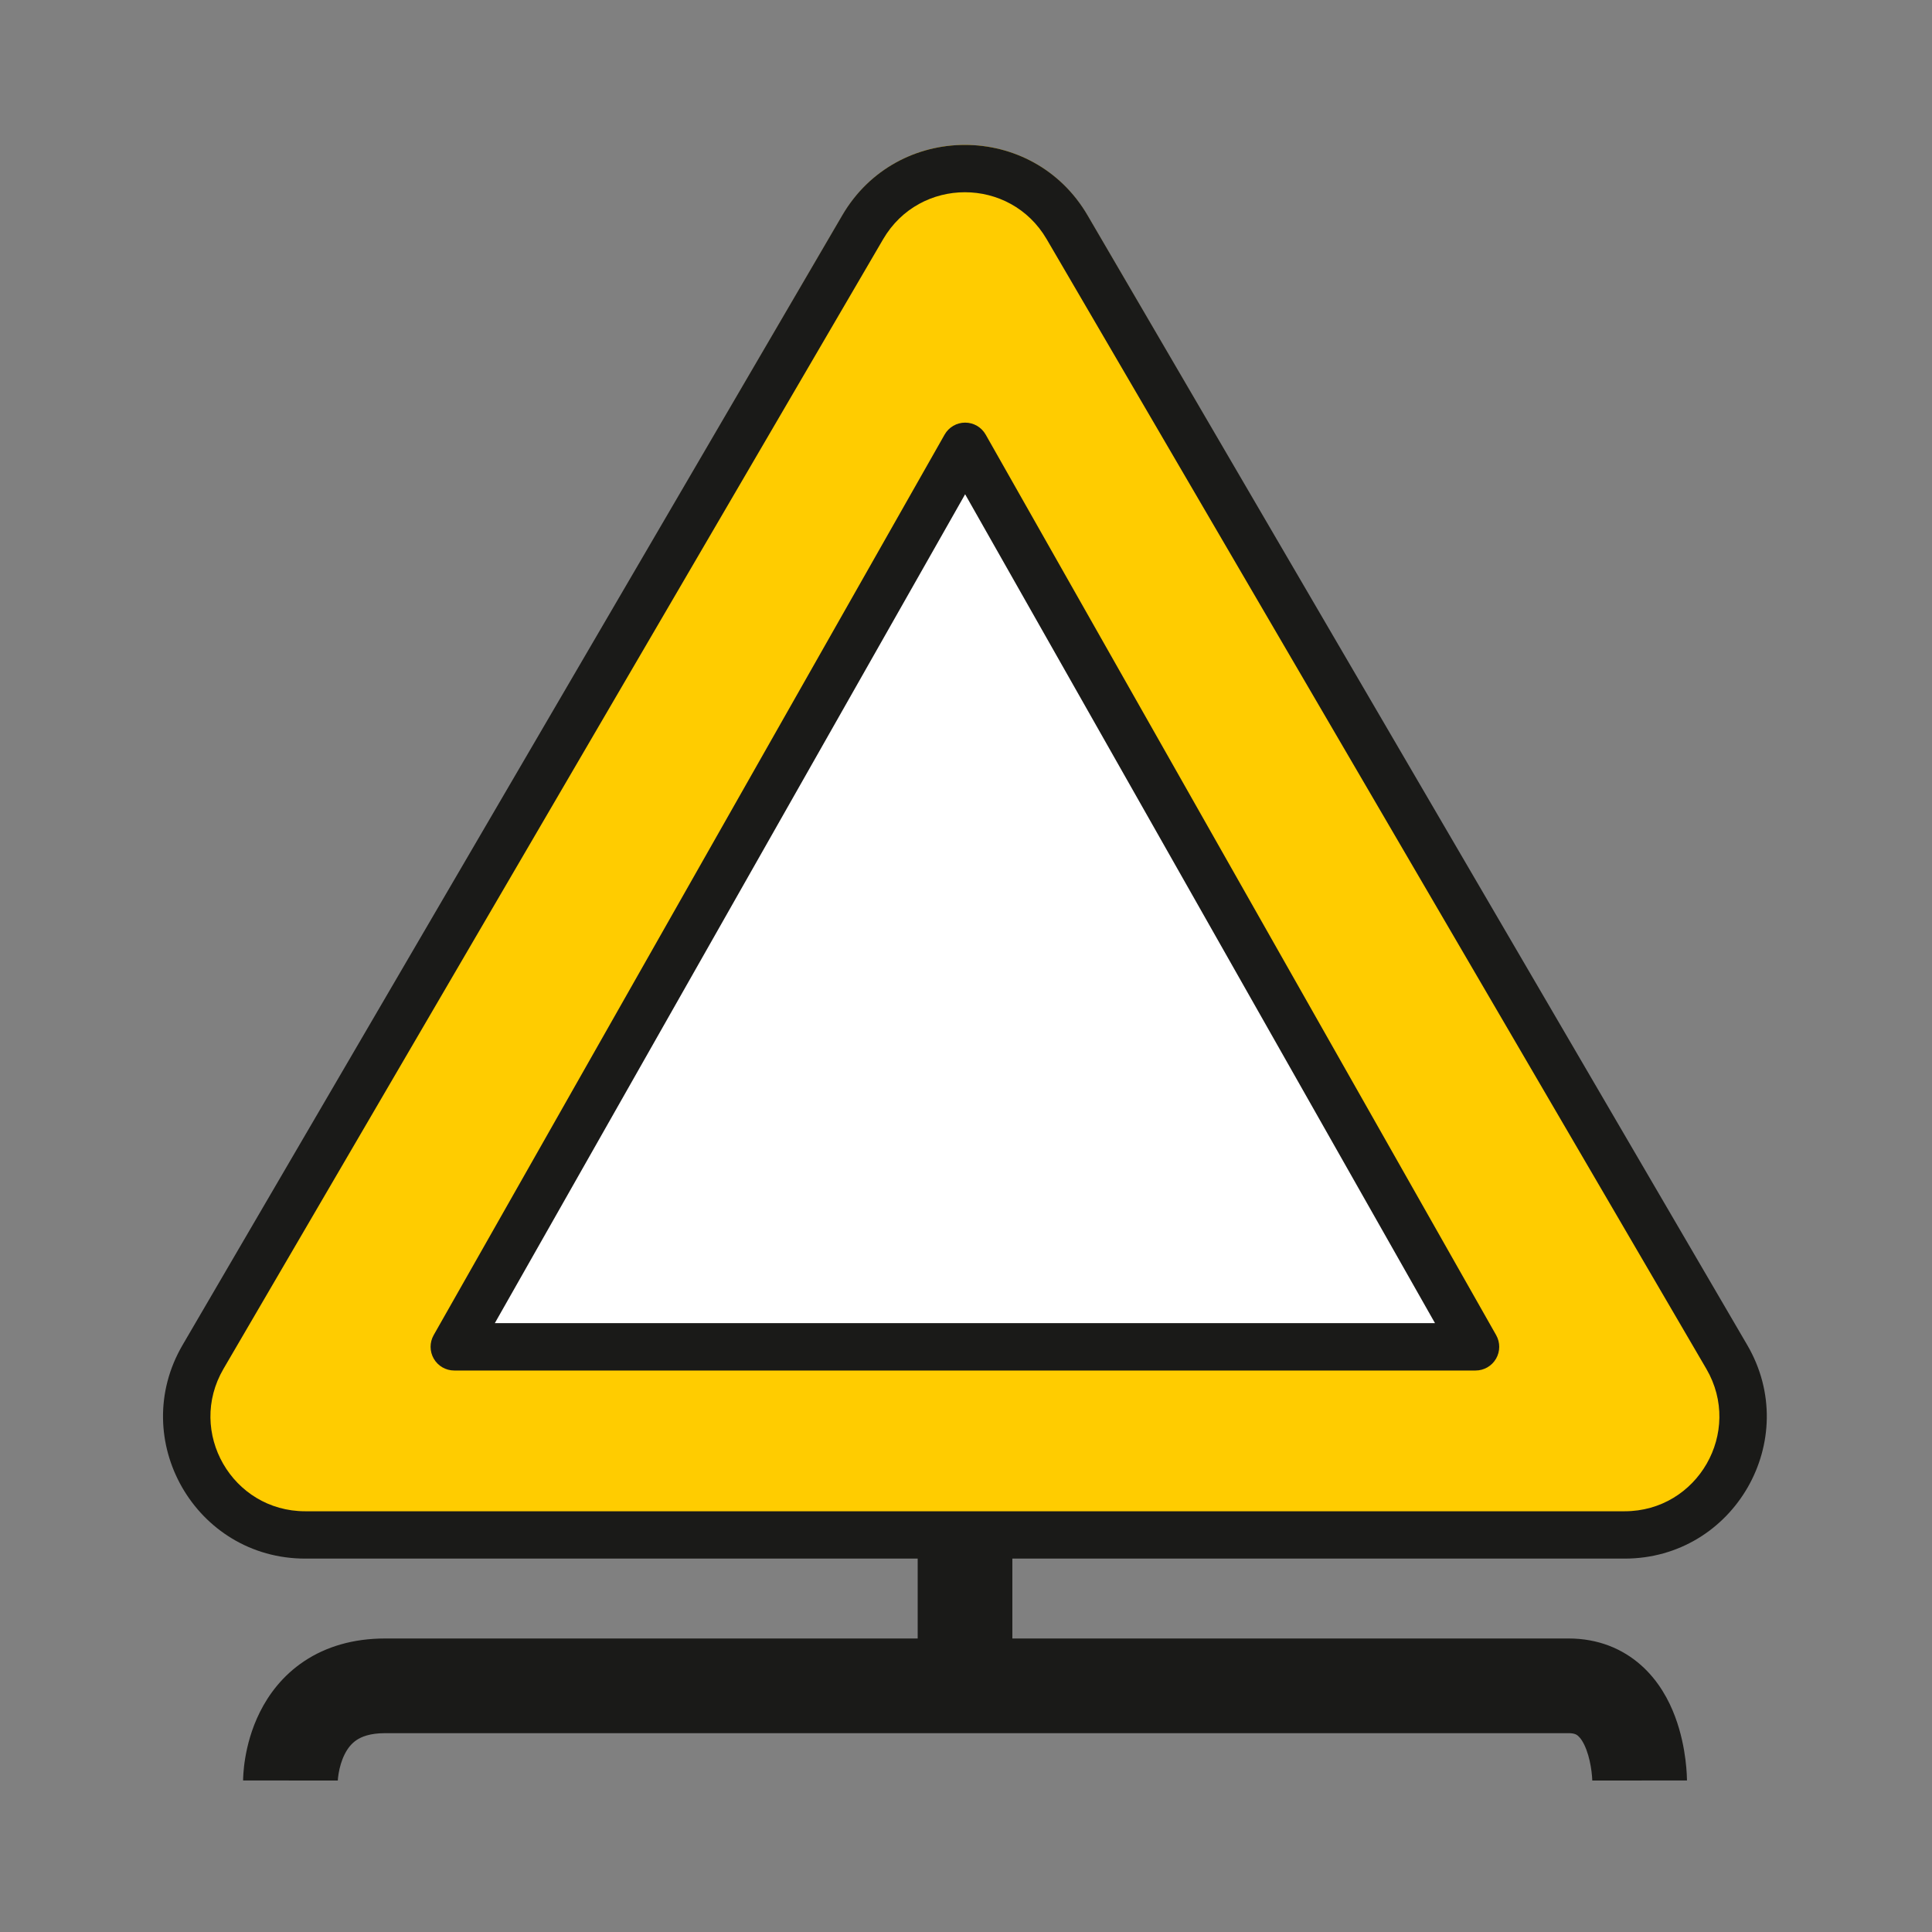
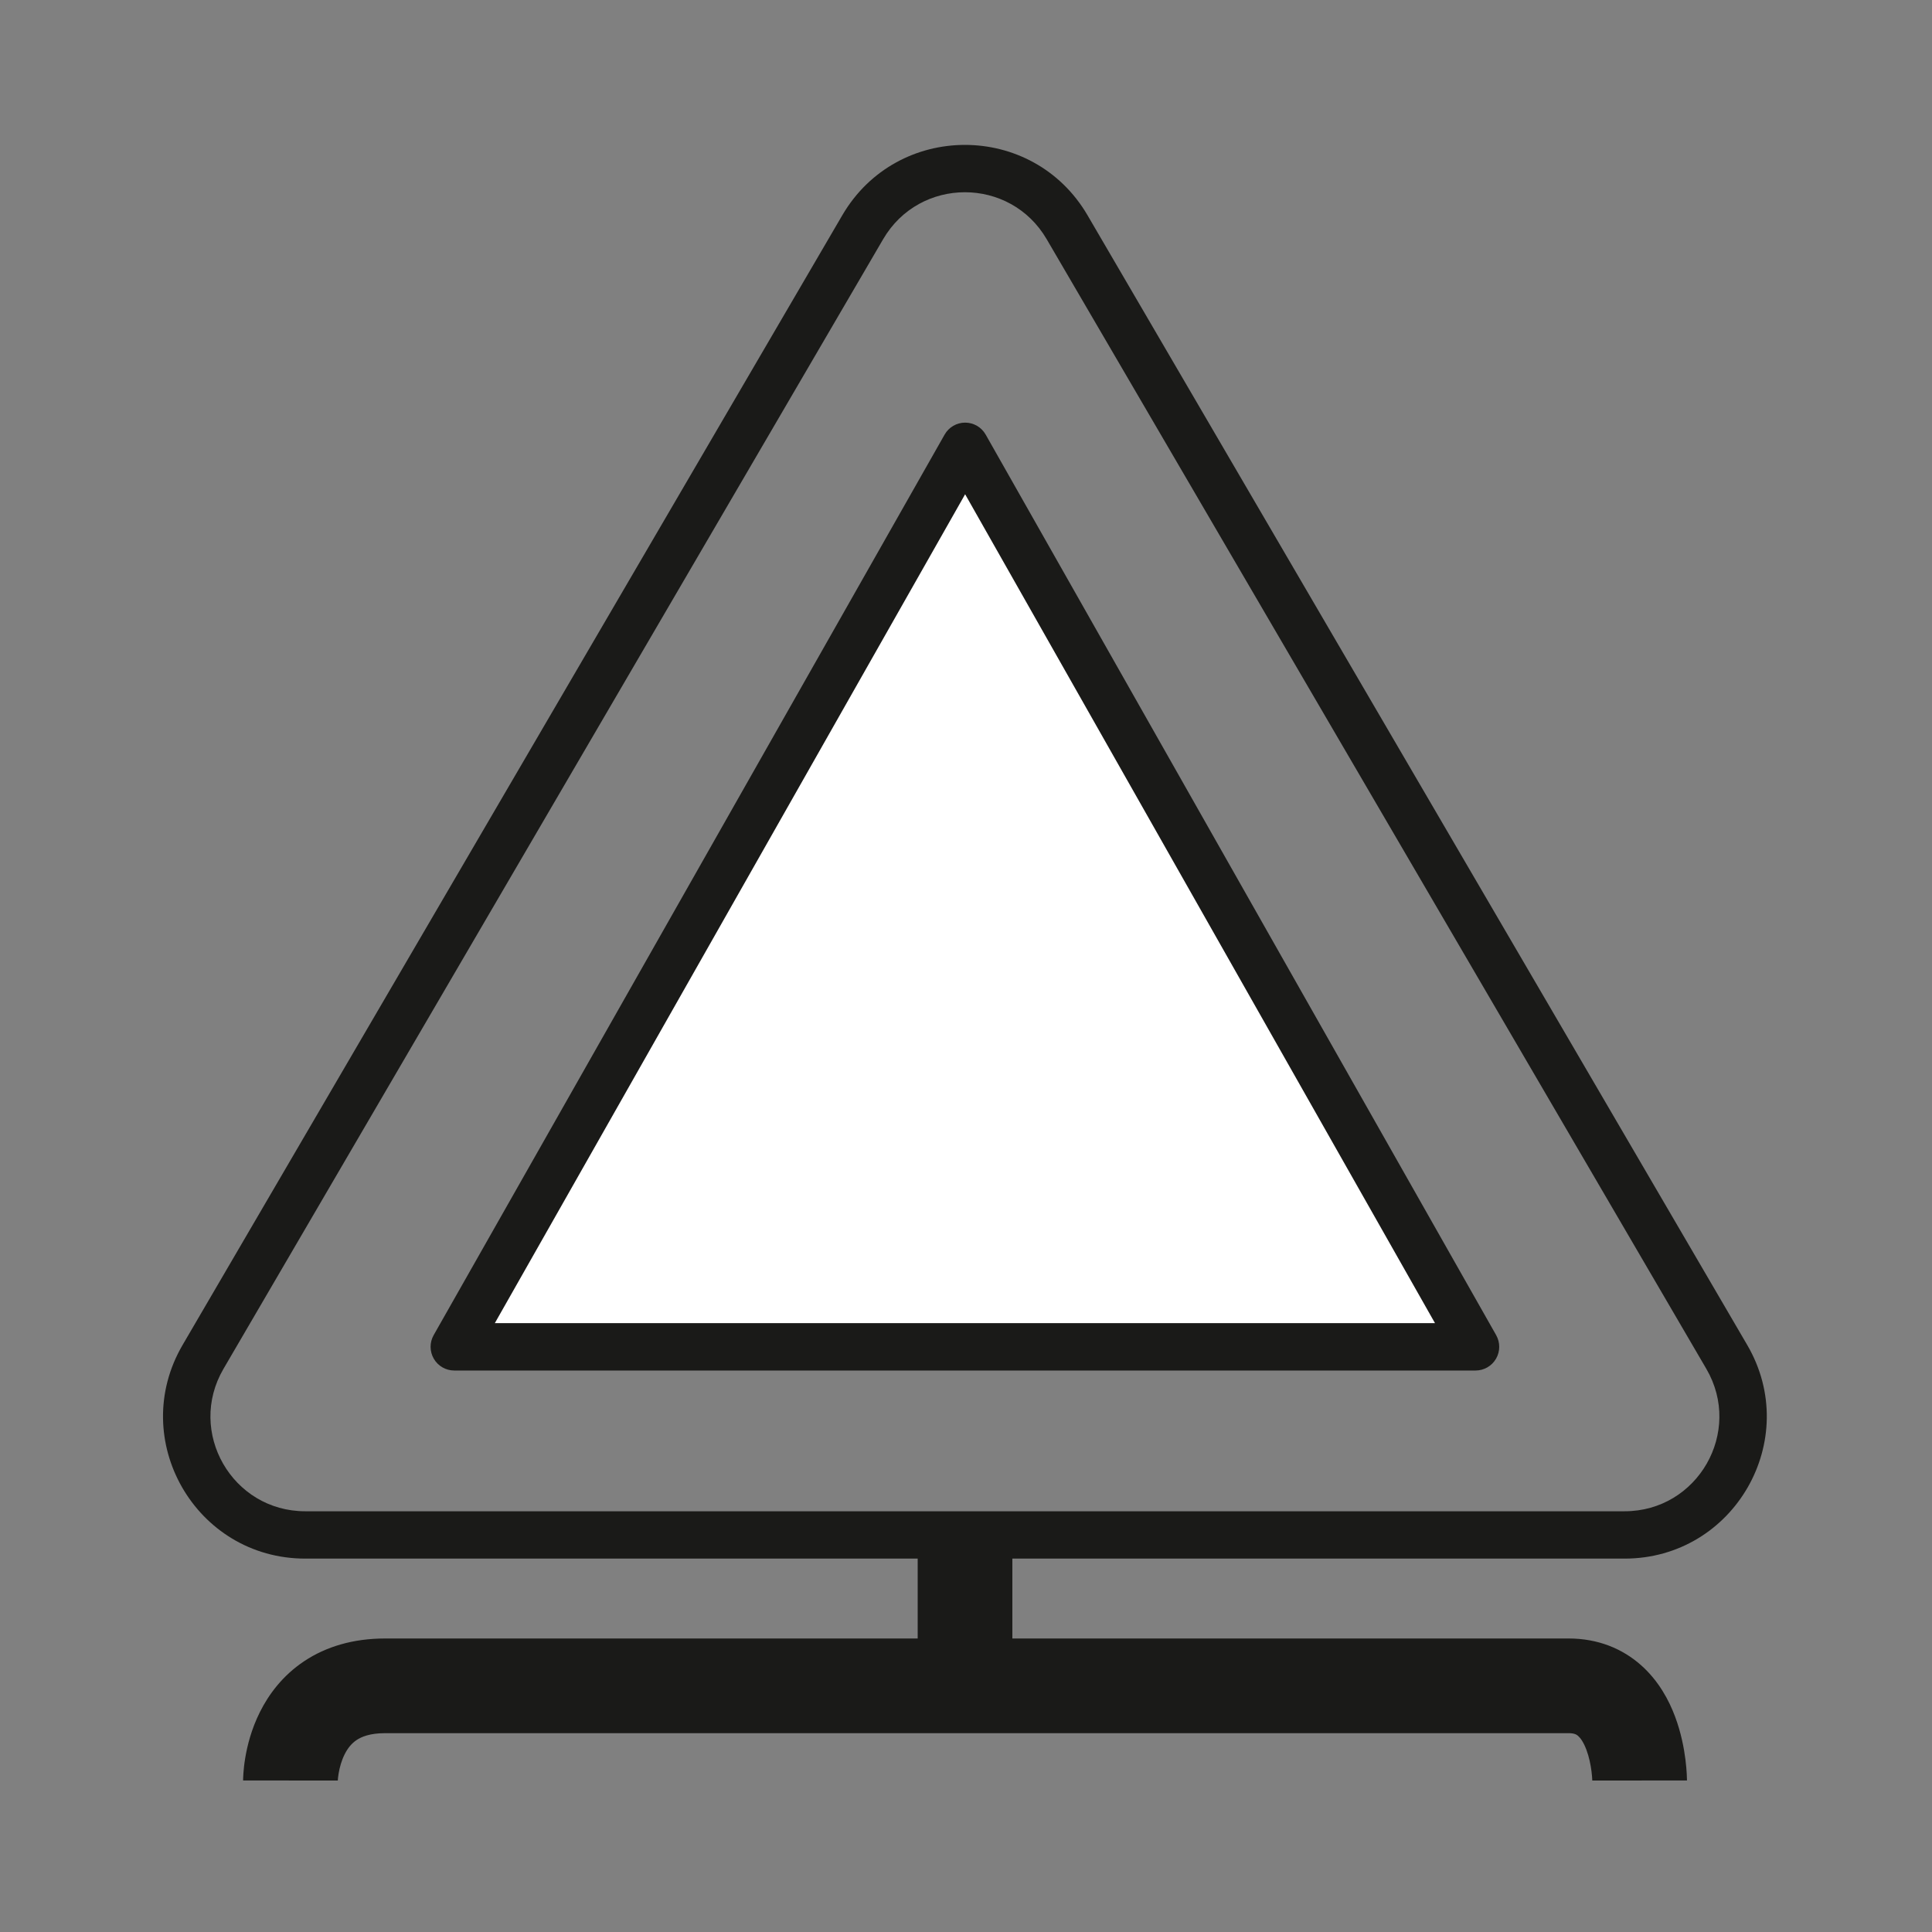
<svg xmlns="http://www.w3.org/2000/svg" width="320" height="320" viewBox="0 0 320 320" fill="none">
  <rect x="0" y="0" width="320" height="320" fill="#808080" stroke="none" />
-   <path d="M139.555 35.653C148.612 20.116 171.026 20.116 180.083 35.653L289.081 222.639C298.217 238.31 286.933 258 268.818 258H50.82C32.705 258 21.421 238.31 30.556 222.639L139.555 35.653Z" fill="#FFCC00" />
  <path d="M244.319 223H75.319L159.858 74L244.319 223Z" fill="white" />
  <path fill-rule="evenodd" clip-rule="evenodd" d="M159.859 70C161.266 70 162.565 70.758 163.26 71.985L247.808 221.136C248.496 222.351 248.489 223.841 247.788 225.049C247.087 226.257 245.799 227 244.406 227H75.232C73.838 227 72.55 226.257 71.849 225.048C71.149 223.84 71.142 222.349 71.831 221.135L156.457 71.984C157.153 70.757 158.452 70 159.859 70ZM81.961 219.151H237.679L159.856 81.863L81.961 219.151Z" fill="#1A1A18" />
  <path fill-rule="evenodd" clip-rule="evenodd" d="M173.362 39.615L282.623 226.723C288.728 237.177 281.187 250.313 269.081 250.313H50.558C38.452 250.313 30.911 237.177 37.016 226.723L146.278 39.615C152.331 29.25 167.309 29.25 173.362 39.615ZM139.507 35.661C148.586 20.113 171.053 20.113 180.132 35.661L289.394 222.769C298.551 238.451 287.241 258.154 269.081 258.154H167.679V271.385H259.81C264.678 271.385 268.735 273.075 271.818 275.816C274.74 278.413 276.436 281.629 277.442 284.314C278.461 287.03 278.936 289.636 279.168 291.485C279.286 292.43 279.346 293.229 279.378 293.814C279.393 294.108 279.402 294.351 279.407 294.535C279.409 294.628 279.41 294.705 279.411 294.768L279.412 294.849L279.412 294.881L279.412 294.902C279.412 294.905 279.412 294.908 271.571 294.908C263.73 294.908 263.73 294.91 263.73 294.913L263.73 294.918L263.73 294.928C263.729 294.882 263.726 294.788 263.718 294.653C263.704 294.381 263.673 293.955 263.607 293.43C263.471 292.339 263.211 291.023 262.759 289.82C262.296 288.584 261.786 287.88 261.4 287.536C261.176 287.337 260.822 287.067 259.81 287.067H63.788C61.24 287.067 59.85 287.681 59.072 288.2C58.245 288.752 57.595 289.543 57.08 290.573C56.55 291.634 56.245 292.79 56.086 293.746C56.009 294.206 55.974 294.572 55.958 294.792C55.951 294.901 55.948 294.97 55.947 294.993C55.947 295.004 55.947 295.003 55.947 294.989L55.947 294.958L55.948 294.936L55.948 294.922L55.948 294.915C55.948 294.911 55.948 294.908 48.107 294.908C40.266 294.908 40.266 294.904 40.266 294.9L40.266 294.891L40.266 294.874L40.266 294.834L40.267 294.736C40.269 294.663 40.271 294.574 40.274 294.47C40.281 294.263 40.294 293.995 40.317 293.675C40.362 293.038 40.449 292.179 40.618 291.168C40.948 289.185 41.624 286.42 43.054 283.56C44.499 280.67 46.79 277.541 50.373 275.152C54.005 272.731 58.496 271.385 63.788 271.385H151.998V258.154H50.558C32.399 258.154 21.088 238.451 30.245 222.769L139.507 35.661Z" fill="#1A1A18" />
</svg>